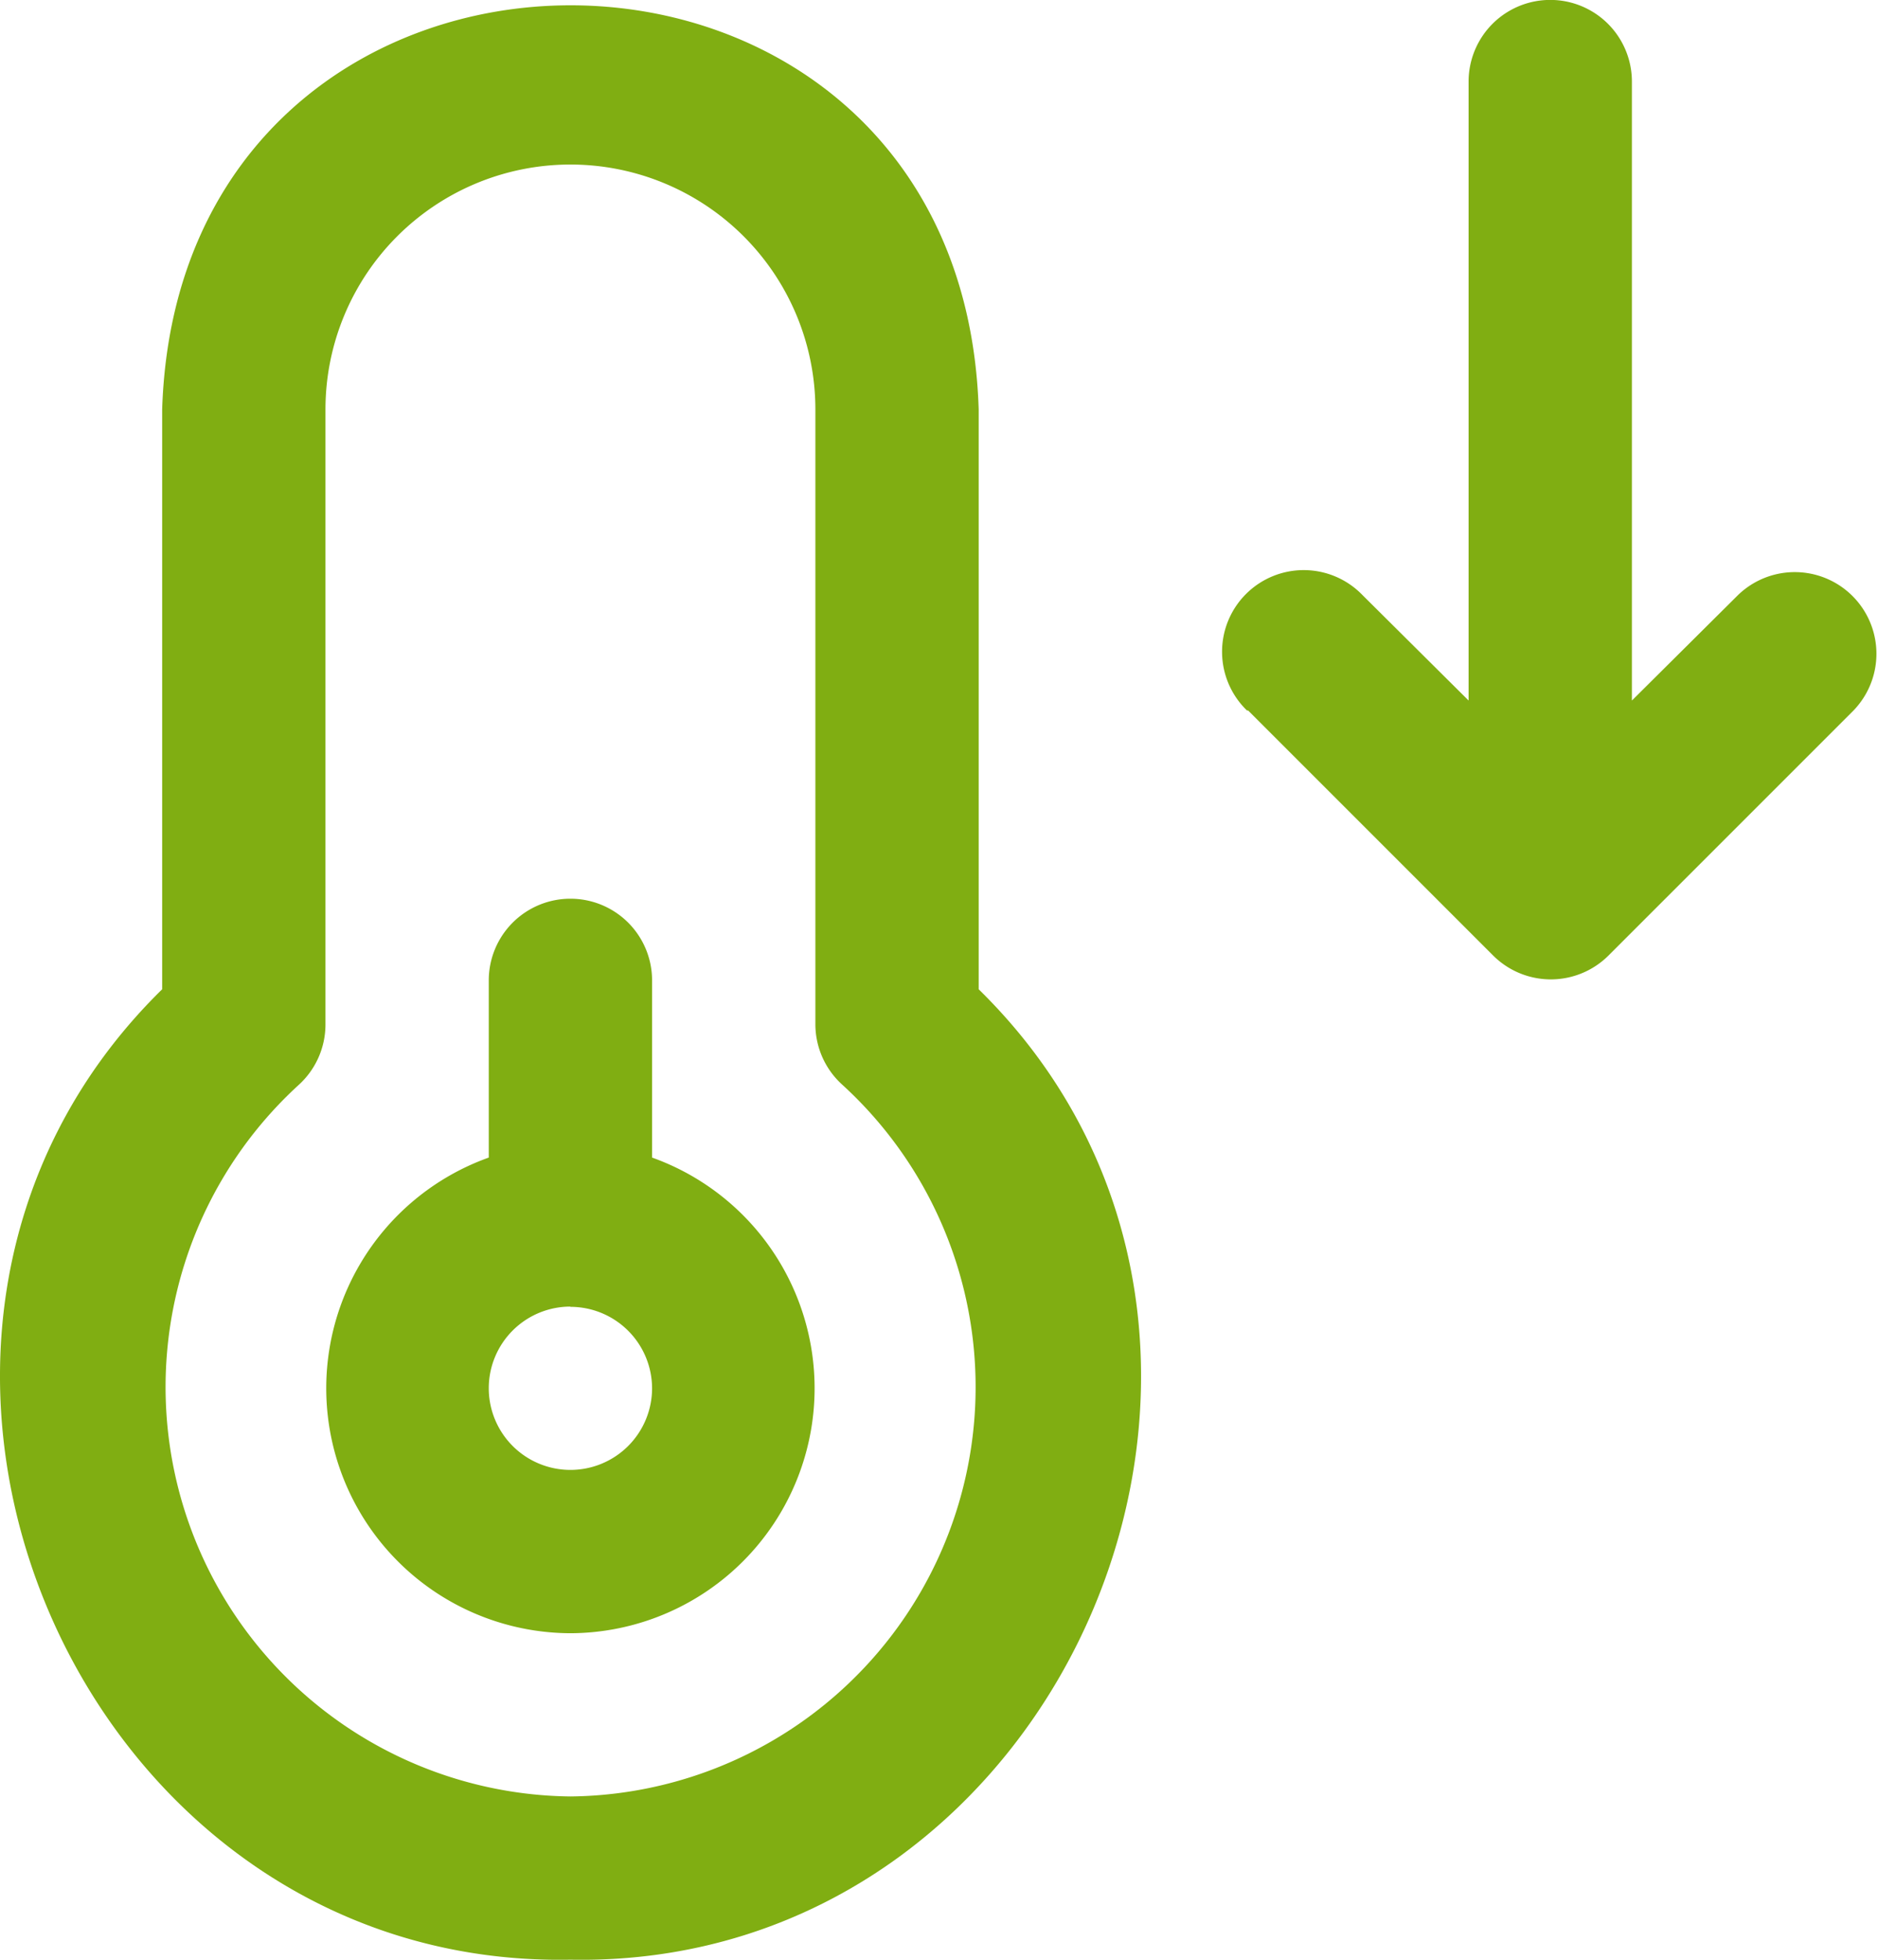
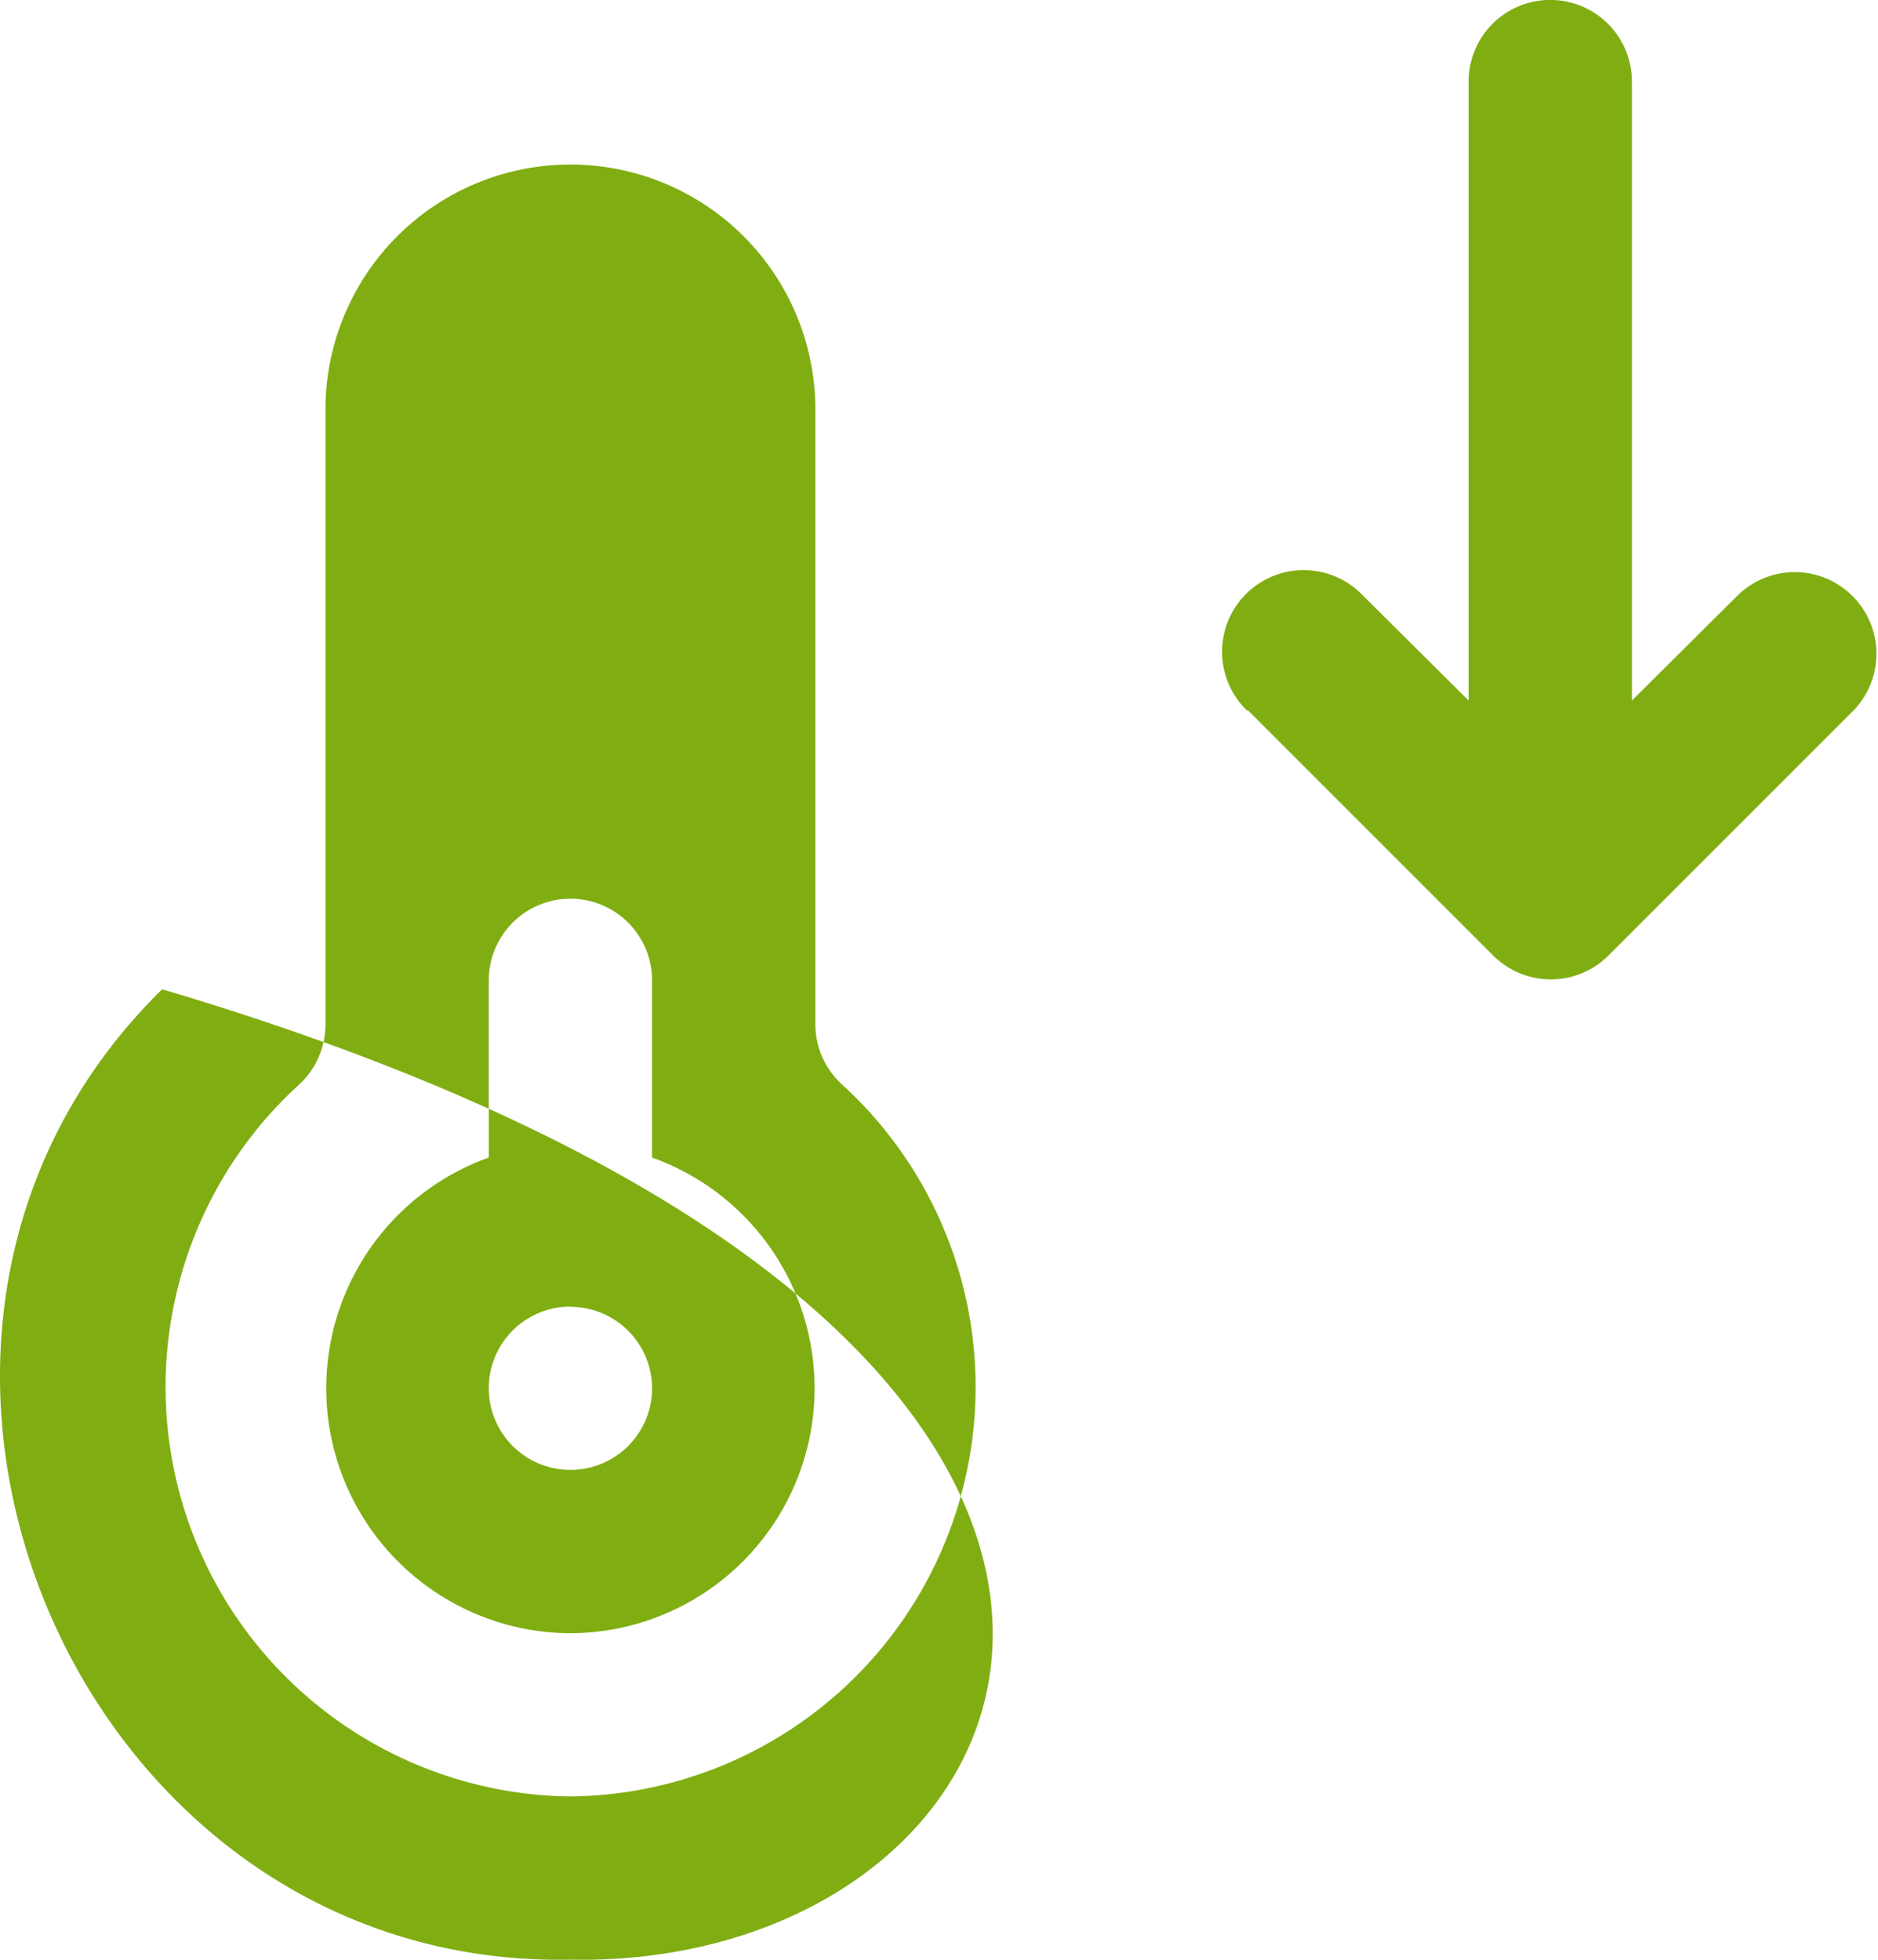
<svg xmlns="http://www.w3.org/2000/svg" width="23" height="24" viewBox="0 0 23 24">
-   <path id="temperature-down" d="M7,23.984C.921,24.1-2.335,16.351,2,12.1V5c.211-6.6,9.794-6.6,10,0V12.1C16.34,16.352,13.081,24.1,7,23.984ZM7,2A3,3,0,0,0,4,5v7.532a1,1,0,0,1-.332.743A5.014,5.014,0,0,0,7,21.985a5.014,5.014,0,0,0,3.333-8.713A1,1,0,0,1,10,12.528V5A3,3,0,0,0,7,2ZM7,19.986a3,3,0,0,1-1-5.825v-2.17a1,1,0,0,1,2,0v2.17a3,3,0,0,1-1,5.825Zm0-4a1,1,0,1,0,1,1A1,1,0,0,0,7,15.989Zm8.3-7.3,3,3a1,1,0,0,0,1.414,0l3-3a1,1,0,0,0-1.414-1.414l-1.3,1.292V.984a1,1,0,0,0-2,0v7.58l-1.3-1.292a1,1,0,1,0-1.414,1.414h0Z" transform="translate(-0.014 0.015)" fill="#80AE12" />
+   <path id="temperature-down" d="M7,23.984C.921,24.1-2.335,16.351,2,12.1V5V12.1C16.34,16.352,13.081,24.1,7,23.984ZM7,2A3,3,0,0,0,4,5v7.532a1,1,0,0,1-.332.743A5.014,5.014,0,0,0,7,21.985a5.014,5.014,0,0,0,3.333-8.713A1,1,0,0,1,10,12.528V5A3,3,0,0,0,7,2ZM7,19.986a3,3,0,0,1-1-5.825v-2.17a1,1,0,0,1,2,0v2.17a3,3,0,0,1-1,5.825Zm0-4a1,1,0,1,0,1,1A1,1,0,0,0,7,15.989Zm8.3-7.3,3,3a1,1,0,0,0,1.414,0l3-3a1,1,0,0,0-1.414-1.414l-1.3,1.292V.984a1,1,0,0,0-2,0v7.58l-1.3-1.292a1,1,0,1,0-1.414,1.414h0Z" transform="translate(-0.014 0.015)" fill="#80AE12" />
</svg>